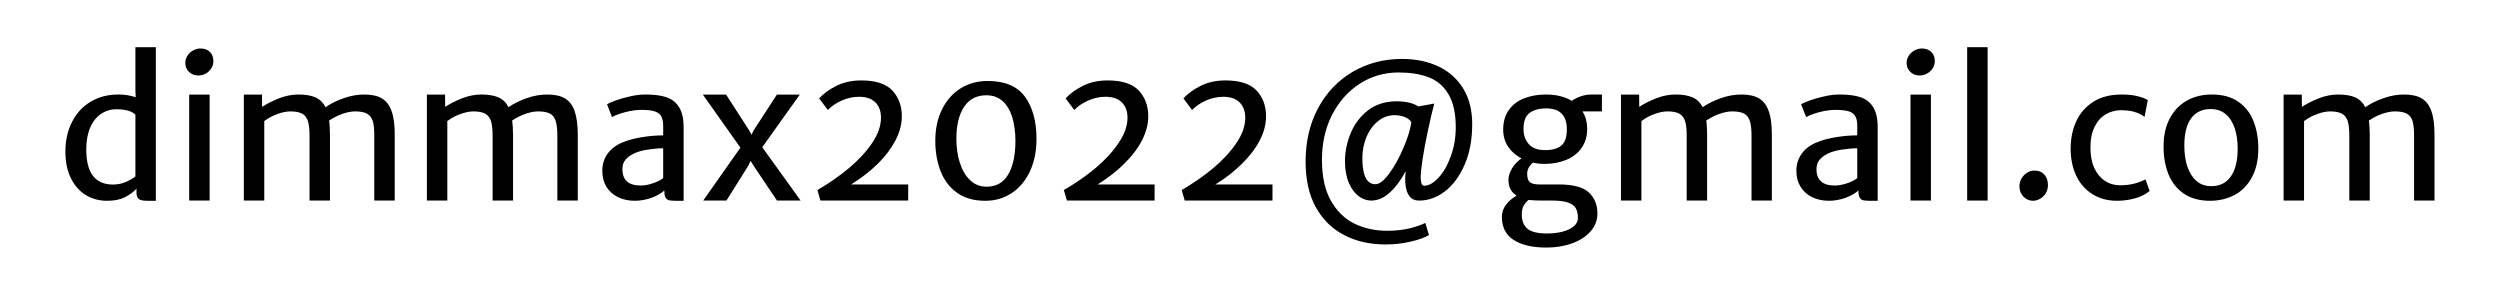
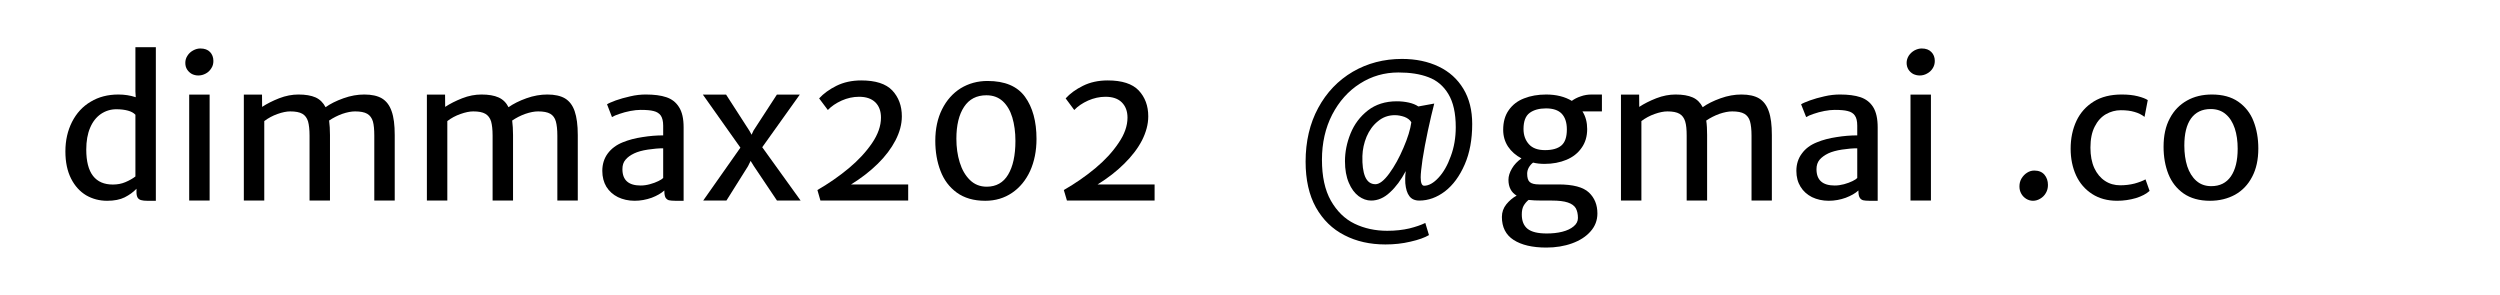
<svg xmlns="http://www.w3.org/2000/svg" xml:space="preserve" width="229px" height="27px" version="1.1" style="shape-rendering:geometricPrecision; text-rendering:geometricPrecision; image-rendering:optimizeQuality; fill-rule:evenodd; clip-rule:evenodd" viewBox="0 0 232.44 27.25">
  <defs>
    <style type="text/css">
   
    .fil1 {fill:none}
    .fil0 {fill:black;fill-rule:nonzero}
   
  </style>
  </defs>
  <g id="Layer_x0020_1">
    <path class="fil0" d="M14.49 4.31l0 14.28 -0.82 0c-0.22,0 -0.4,-0.02 -0.54,-0.06 -0.13,-0.03 -0.24,-0.1 -0.32,-0.21 -0.07,-0.11 -0.12,-0.28 -0.12,-0.49l0 -0.36c-0.3,0.32 -0.67,0.58 -1.1,0.8 -0.42,0.21 -0.97,0.32 -1.63,0.32 -0.71,0 -1.36,-0.17 -1.95,-0.51 -0.58,-0.35 -1.05,-0.86 -1.4,-1.55 -0.35,-0.69 -0.53,-1.53 -0.53,-2.53 0,-1.03 0.21,-1.94 0.62,-2.75 0.41,-0.8 0.98,-1.43 1.73,-1.87 0.74,-0.45 1.6,-0.67 2.58,-0.67 0.56,0 1.09,0.08 1.61,0.25l-0.03 -0.53 0 -4.12 1.9 0zm-6.47 9.52c0,1.09 0.21,1.91 0.63,2.45 0.42,0.54 1.04,0.8 1.84,0.8 0.42,0 0.81,-0.07 1.16,-0.22 0.36,-0.15 0.68,-0.33 0.94,-0.53l0 -5.74c-0.17,-0.18 -0.4,-0.3 -0.69,-0.38 -0.29,-0.08 -0.65,-0.13 -1.08,-0.13 -0.53,0 -1.01,0.15 -1.44,0.44 -0.42,0.29 -0.76,0.71 -1,1.28 -0.24,0.56 -0.36,1.24 -0.36,2.03z" />
    <path id="1" class="fil0" d="M19.49 8.72l0 9.85 -1.9 0 0 -9.85 1.9 0zm-2.26 -2.95c0,-0.24 0.06,-0.46 0.2,-0.67 0.13,-0.21 0.31,-0.37 0.53,-0.49 0.22,-0.12 0.44,-0.18 0.66,-0.18 0.4,0 0.7,0.11 0.91,0.33 0.2,0.21 0.31,0.49 0.31,0.83 0,0.26 -0.06,0.49 -0.2,0.69 -0.13,0.21 -0.3,0.37 -0.51,0.48 -0.22,0.12 -0.45,0.18 -0.69,0.18 -0.22,0 -0.42,-0.05 -0.6,-0.14 -0.18,-0.1 -0.33,-0.24 -0.44,-0.41 -0.12,-0.18 -0.17,-0.39 -0.17,-0.62z" />
    <path id="2" class="fil0" d="M33.87 8.71c0.69,0 1.23,0.12 1.64,0.36 0.41,0.25 0.71,0.64 0.9,1.19 0.2,0.55 0.29,1.29 0.29,2.22l0 6.09 -1.9 0 0 -6.03c0,-0.57 -0.04,-1.01 -0.13,-1.33 -0.1,-0.32 -0.27,-0.56 -0.53,-0.71 -0.26,-0.15 -0.64,-0.22 -1.13,-0.22 -0.35,0 -0.75,0.08 -1.19,0.23 -0.44,0.16 -0.85,0.37 -1.22,0.62 0.05,0.4 0.08,0.84 0.08,1.34l0 6.1 -1.9 0 0 -6.03c0,-0.57 -0.05,-1.01 -0.14,-1.33 -0.1,-0.32 -0.27,-0.56 -0.53,-0.71 -0.26,-0.15 -0.64,-0.22 -1.13,-0.22 -0.33,0 -0.73,0.08 -1.18,0.24 -0.45,0.16 -0.86,0.38 -1.23,0.66l0 7.39 -1.9 0 0 -9.85 1.69 0 0.01 1.14c0.44,-0.29 0.97,-0.56 1.58,-0.8 0.62,-0.24 1.22,-0.35 1.8,-0.35 0.65,0 1.18,0.09 1.59,0.27 0.4,0.18 0.71,0.49 0.93,0.91 0.43,-0.31 0.99,-0.59 1.66,-0.83 0.67,-0.24 1.31,-0.35 1.94,-0.35z" />
    <path id="3" class="fil0" d="M50.89 8.71c0.68,0 1.23,0.12 1.64,0.36 0.41,0.25 0.71,0.64 0.9,1.19 0.19,0.55 0.29,1.29 0.29,2.22l0 6.09 -1.9 0 0 -6.03c0,-0.57 -0.05,-1.01 -0.14,-1.33 -0.09,-0.32 -0.26,-0.56 -0.52,-0.71 -0.26,-0.15 -0.64,-0.22 -1.13,-0.22 -0.36,0 -0.75,0.08 -1.19,0.23 -0.45,0.16 -0.85,0.37 -1.22,0.62 0.05,0.4 0.08,0.84 0.08,1.34l0 6.1 -1.9 0 0 -6.03c0,-0.57 -0.05,-1.01 -0.14,-1.33 -0.1,-0.32 -0.28,-0.56 -0.54,-0.71 -0.26,-0.15 -0.63,-0.22 -1.12,-0.22 -0.34,0 -0.73,0.08 -1.18,0.24 -0.46,0.16 -0.87,0.38 -1.23,0.66l0 7.39 -1.9 0 0 -9.85 1.69 0 0.01 1.14c0.44,-0.29 0.97,-0.56 1.58,-0.8 0.61,-0.24 1.21,-0.35 1.8,-0.35 0.65,0 1.18,0.09 1.58,0.27 0.41,0.18 0.72,0.49 0.93,0.91 0.44,-0.31 0.99,-0.59 1.66,-0.83 0.67,-0.24 1.32,-0.35 1.95,-0.35z" />
    <path id="4" class="fil0" d="M60.05 8.71c0.76,0 1.4,0.08 1.9,0.25 0.51,0.17 0.9,0.47 1.18,0.92 0.29,0.45 0.43,1.07 0.43,1.88l0 6.83 -0.78 0c-0.26,0 -0.45,-0.02 -0.59,-0.05 -0.13,-0.04 -0.23,-0.12 -0.31,-0.24 -0.07,-0.13 -0.11,-0.33 -0.11,-0.6l0 -0.07c-0.29,0.26 -0.68,0.49 -1.18,0.68 -0.51,0.18 -1.04,0.28 -1.58,0.28 -0.58,0 -1.1,-0.12 -1.56,-0.34 -0.46,-0.23 -0.81,-0.55 -1.07,-0.96 -0.25,-0.42 -0.38,-0.91 -0.38,-1.48 0,-0.62 0.17,-1.16 0.5,-1.61 0.34,-0.46 0.81,-0.81 1.41,-1.05 0.54,-0.22 1.14,-0.38 1.82,-0.48 0.68,-0.11 1.32,-0.16 1.93,-0.16l0 -0.9c0,-0.42 -0.08,-0.73 -0.22,-0.94 -0.15,-0.21 -0.37,-0.35 -0.66,-0.42 -0.29,-0.08 -0.7,-0.11 -1.22,-0.11 -0.27,0 -0.59,0.03 -0.95,0.1 -0.36,0.07 -0.7,0.16 -1.01,0.27 -0.32,0.1 -0.55,0.21 -0.7,0.3l-0.46 -1.19c0.15,-0.1 0.42,-0.21 0.81,-0.36 0.4,-0.14 0.85,-0.27 1.35,-0.38 0.5,-0.12 0.99,-0.17 1.45,-0.17zm-0.48 8.46c0.27,0 0.56,-0.04 0.85,-0.12 0.3,-0.08 0.57,-0.18 0.79,-0.29 0.23,-0.11 0.38,-0.21 0.45,-0.29l0 -2.76c-0.42,0 -0.89,0.04 -1.42,0.12 -0.53,0.08 -0.95,0.2 -1.27,0.35 -0.36,0.17 -0.63,0.37 -0.81,0.59 -0.2,0.23 -0.29,0.52 -0.29,0.88 0,1.02 0.57,1.52 1.7,1.52z" />
    <polygon id="5" class="fil0" points="74.44,18.57 72.24,18.57 70.08,15.35 69.79,14.88 69.55,15.37 67.54,18.57 65.38,18.57 68.84,13.65 65.35,8.72 67.51,8.72 69.67,12.07 69.88,12.45 70.06,12.06 72.23,8.72 74.36,8.72 70.87,13.61 " />
    <path id="6" class="fil0" d="M84.44 17.07l0 1.5 -8.16 0 -0.28 -0.98c1.05,-0.61 2.02,-1.28 2.91,-2.02 0.89,-0.74 1.61,-1.52 2.17,-2.34 0.55,-0.81 0.83,-1.6 0.83,-2.37 0,-0.6 -0.17,-1.07 -0.52,-1.42 -0.36,-0.35 -0.86,-0.52 -1.52,-0.52 -0.55,0 -1.09,0.12 -1.61,0.35 -0.53,0.24 -0.96,0.53 -1.29,0.88l-0.81 -1.08c0.41,-0.45 0.95,-0.84 1.61,-1.17 0.67,-0.33 1.44,-0.5 2.3,-0.5 1.34,0 2.3,0.31 2.89,0.93 0.59,0.63 0.89,1.43 0.89,2.41 0,0.74 -0.2,1.47 -0.59,2.23 -0.39,0.75 -0.93,1.47 -1.64,2.17 -0.71,0.7 -1.54,1.34 -2.49,1.93l5.31 0z" />
-     <path id="7" class="fil0" d="M86.96 13.01c0,-1.11 0.21,-2.09 0.63,-2.93 0.42,-0.84 1,-1.49 1.73,-1.95 0.74,-0.45 1.57,-0.68 2.5,-0.68 1.61,0 2.77,0.49 3.48,1.47 0.71,0.98 1.07,2.28 1.07,3.92 0,1.11 -0.2,2.1 -0.59,2.97 -0.4,0.87 -0.96,1.55 -1.68,2.04 -0.72,0.49 -1.55,0.74 -2.5,0.74 -1.07,0 -1.95,-0.26 -2.64,-0.76 -0.7,-0.51 -1.2,-1.18 -1.52,-2.03 -0.32,-0.83 -0.48,-1.77 -0.48,-2.79zm7.45 0.01c0,-0.81 -0.1,-1.54 -0.29,-2.18 -0.19,-0.63 -0.49,-1.14 -0.89,-1.51 -0.41,-0.37 -0.91,-0.55 -1.52,-0.55 -0.91,0 -1.6,0.36 -2.07,1.07 -0.48,0.72 -0.72,1.71 -0.72,2.97 0,0.79 0.1,1.52 0.31,2.2 0.21,0.68 0.52,1.22 0.95,1.64 0.42,0.41 0.94,0.62 1.56,0.62 0.88,0 1.55,-0.38 1.99,-1.12 0.45,-0.75 0.68,-1.79 0.68,-3.14z" />
+     <path id="7" class="fil0" d="M86.96 13.01c0,-1.11 0.21,-2.09 0.63,-2.93 0.42,-0.84 1,-1.49 1.73,-1.95 0.74,-0.45 1.57,-0.68 2.5,-0.68 1.61,0 2.77,0.49 3.48,1.47 0.71,0.98 1.07,2.28 1.07,3.92 0,1.11 -0.2,2.1 -0.59,2.97 -0.4,0.87 -0.96,1.55 -1.68,2.04 -0.72,0.49 -1.55,0.74 -2.5,0.74 -1.07,0 -1.95,-0.26 -2.64,-0.76 -0.7,-0.51 -1.2,-1.18 -1.52,-2.03 -0.32,-0.83 -0.48,-1.77 -0.48,-2.79zm7.45 0.01c0,-0.81 -0.1,-1.54 -0.29,-2.18 -0.19,-0.63 -0.49,-1.14 -0.89,-1.51 -0.41,-0.37 -0.91,-0.55 -1.52,-0.55 -0.91,0 -1.6,0.36 -2.07,1.07 -0.48,0.72 -0.72,1.71 -0.72,2.97 0,0.79 0.1,1.52 0.31,2.2 0.21,0.68 0.52,1.22 0.95,1.64 0.42,0.41 0.94,0.62 1.56,0.62 0.88,0 1.55,-0.38 1.99,-1.12 0.45,-0.75 0.68,-1.79 0.68,-3.14" />
    <path id="8" class="fil0" d="M107.35 17.07l0 1.5 -8.15 0 -0.29 -0.98c1.06,-0.61 2.03,-1.28 2.92,-2.02 0.89,-0.74 1.61,-1.52 2.16,-2.34 0.56,-0.81 0.84,-1.6 0.84,-2.37 0,-0.6 -0.18,-1.07 -0.53,-1.42 -0.35,-0.35 -0.86,-0.52 -1.52,-0.52 -0.55,0 -1.08,0.12 -1.61,0.35 -0.53,0.24 -0.96,0.53 -1.29,0.88l-0.8 -1.08c0.41,-0.45 0.94,-0.84 1.61,-1.17 0.66,-0.33 1.43,-0.5 2.3,-0.5 1.33,0 2.29,0.31 2.88,0.93 0.59,0.63 0.89,1.43 0.89,2.41 0,0.74 -0.2,1.47 -0.58,2.23 -0.39,0.75 -0.94,1.47 -1.65,2.17 -0.7,0.7 -1.53,1.34 -2.48,1.93l5.3 0z" />
-     <path id="9" class="fil0" d="M118.31 17.07l0 1.5 -8.16 0 -0.28 -0.98c1.05,-0.61 2.02,-1.28 2.91,-2.02 0.89,-0.74 1.61,-1.52 2.17,-2.34 0.55,-0.81 0.83,-1.6 0.83,-2.37 0,-0.6 -0.18,-1.07 -0.53,-1.42 -0.35,-0.35 -0.86,-0.52 -1.52,-0.52 -0.54,0 -1.08,0.12 -1.61,0.35 -0.52,0.24 -0.95,0.53 -1.29,0.88l-0.8 -1.08c0.41,-0.45 0.94,-0.84 1.61,-1.17 0.66,-0.33 1.43,-0.5 2.3,-0.5 1.34,0 2.3,0.31 2.88,0.93 0.6,0.63 0.89,1.43 0.89,2.41 0,0.74 -0.19,1.47 -0.58,2.23 -0.39,0.75 -0.94,1.47 -1.65,2.17 -0.7,0.7 -1.53,1.34 -2.48,1.93l5.31 0z" />
    <path id="10" class="fil0" d="M130.66 16.96c0,-0.15 -0.01,-0.27 -0.01,-0.37 0,-0.21 0.01,-0.47 0.05,-0.76 -0.43,0.82 -0.92,1.48 -1.47,1.98 -0.54,0.51 -1.13,0.76 -1.75,0.76 -0.4,0 -0.79,-0.14 -1.16,-0.41 -0.37,-0.28 -0.68,-0.69 -0.91,-1.24 -0.24,-0.56 -0.36,-1.22 -0.36,-2.01 0,-0.86 0.17,-1.72 0.52,-2.58 0.35,-0.86 0.88,-1.57 1.61,-2.14 0.72,-0.56 1.62,-0.85 2.68,-0.85 0.4,0 0.77,0.04 1.13,0.12 0.35,0.08 0.65,0.2 0.88,0.36l1.48 -0.27c-0.18,0.68 -0.37,1.52 -0.59,2.52 -0.21,1 -0.38,1.89 -0.5,2.68 -0.11,0.78 -0.17,1.33 -0.17,1.66 0,0.52 0.11,0.78 0.32,0.78 0.43,0 0.88,-0.25 1.34,-0.75 0.46,-0.49 0.84,-1.16 1.14,-2 0.31,-0.83 0.46,-1.73 0.46,-2.69 0,-1.31 -0.23,-2.33 -0.69,-3.09 -0.45,-0.75 -1.07,-1.27 -1.85,-1.56 -0.78,-0.3 -1.71,-0.44 -2.79,-0.44 -1.3,0 -2.49,0.34 -3.57,1.03 -1.09,0.69 -1.95,1.66 -2.59,2.89 -0.63,1.23 -0.95,2.63 -0.95,4.19 0,1.55 0.27,2.82 0.83,3.81 0.56,0.98 1.29,1.7 2.2,2.14 0.91,0.44 1.93,0.66 3.04,0.66 0.77,0 1.46,-0.08 2.06,-0.22 0.6,-0.15 1.09,-0.32 1.48,-0.51l0.34 1.13c-0.39,0.23 -0.96,0.44 -1.72,0.61 -0.75,0.18 -1.53,0.26 -2.33,0.26 -1.42,0 -2.69,-0.28 -3.81,-0.86 -1.12,-0.57 -2,-1.43 -2.65,-2.58 -0.64,-1.15 -0.96,-2.57 -0.96,-4.26 0,-1.88 0.39,-3.55 1.17,-4.99 0.78,-1.45 1.86,-2.57 3.22,-3.37 1.36,-0.79 2.89,-1.19 4.57,-1.19 1.29,0 2.43,0.24 3.41,0.71 0.99,0.47 1.75,1.16 2.3,2.07 0.55,0.91 0.82,2 0.82,3.27 0,1.44 -0.23,2.7 -0.7,3.77 -0.47,1.08 -1.08,1.91 -1.83,2.49 -0.75,0.57 -1.55,0.86 -2.39,0.86 -0.41,0 -0.72,-0.14 -0.92,-0.41 -0.21,-0.27 -0.33,-0.67 -0.38,-1.2zm-2.78 0.09c0.37,0 0.8,-0.33 1.29,-1 0.49,-0.67 0.93,-1.47 1.32,-2.39 0.4,-0.92 0.64,-1.71 0.73,-2.37 -0.13,-0.22 -0.35,-0.39 -0.64,-0.5 -0.29,-0.1 -0.59,-0.16 -0.89,-0.16 -0.6,0 -1.13,0.19 -1.58,0.57 -0.46,0.37 -0.8,0.85 -1.05,1.43 -0.24,0.58 -0.37,1.18 -0.39,1.8 -0.02,0.81 0.06,1.44 0.25,1.91 0.2,0.47 0.52,0.71 0.96,0.71z" />
    <path id="11" class="fil0" d="M148.94 10.28l-1.81 0c0.3,0.47 0.44,1.02 0.44,1.64 0,0.68 -0.17,1.26 -0.52,1.75 -0.34,0.49 -0.81,0.86 -1.41,1.11 -0.6,0.25 -1.28,0.38 -2.03,0.38 -0.39,0 -0.75,-0.04 -1.07,-0.12 -0.16,0.12 -0.29,0.27 -0.4,0.46 -0.1,0.18 -0.15,0.38 -0.15,0.57 0,0.38 0.08,0.64 0.24,0.78 0.17,0.15 0.46,0.22 0.88,0.22l1.78 0c1.37,0 2.31,0.25 2.84,0.75 0.53,0.5 0.79,1.15 0.79,1.95 0,0.63 -0.21,1.19 -0.64,1.67 -0.42,0.48 -1,0.85 -1.72,1.11 -0.72,0.26 -1.52,0.39 -2.39,0.39 -1.3,0 -2.31,-0.24 -3.04,-0.71 -0.73,-0.47 -1.09,-1.19 -1.09,-2.14 0,-0.44 0.14,-0.83 0.41,-1.17 0.27,-0.33 0.59,-0.61 0.96,-0.81 -0.5,-0.3 -0.76,-0.79 -0.76,-1.47 0,-0.34 0.11,-0.69 0.33,-1.06 0.21,-0.36 0.51,-0.67 0.88,-0.93 -0.53,-0.28 -0.94,-0.64 -1.25,-1.1 -0.3,-0.46 -0.45,-0.98 -0.45,-1.56 0,-0.73 0.17,-1.34 0.52,-1.83 0.34,-0.49 0.82,-0.86 1.42,-1.09 0.6,-0.24 1.29,-0.36 2.06,-0.36 0.93,0 1.73,0.2 2.38,0.59 0.22,-0.16 0.49,-0.31 0.83,-0.42 0.33,-0.12 0.67,-0.17 1.01,-0.17l0.96 0 0 1.57zm-5.29 3.6c0.67,0 1.18,-0.14 1.52,-0.43 0.34,-0.29 0.51,-0.78 0.51,-1.49 0,-0.65 -0.16,-1.13 -0.48,-1.47 -0.32,-0.33 -0.81,-0.49 -1.46,-0.49 -0.63,0 -1.14,0.14 -1.52,0.42 -0.38,0.28 -0.57,0.78 -0.57,1.5 0,0.57 0.17,1.04 0.5,1.41 0.33,0.37 0.83,0.55 1.5,0.55zm-0.25 4.69c-0.53,0 -0.96,-0.02 -1.28,-0.06 -0.2,0.16 -0.35,0.35 -0.47,0.56 -0.11,0.21 -0.16,0.47 -0.16,0.8 0,0.6 0.18,1.04 0.54,1.33 0.37,0.29 0.96,0.43 1.78,0.43 0.52,0 1.01,-0.05 1.44,-0.16 0.44,-0.11 0.8,-0.28 1.06,-0.5 0.27,-0.22 0.4,-0.48 0.4,-0.78 0,-0.37 -0.07,-0.67 -0.2,-0.91 -0.14,-0.23 -0.38,-0.41 -0.74,-0.53 -0.35,-0.12 -0.85,-0.18 -1.49,-0.18l-0.88 0z" />
    <path id="12" class="fil0" d="M161.91 8.71c0.69,0 1.23,0.12 1.64,0.36 0.41,0.25 0.71,0.64 0.9,1.19 0.2,0.55 0.29,1.29 0.29,2.22l0 6.09 -1.89 0 0 -6.03c0,-0.57 -0.05,-1.01 -0.14,-1.33 -0.09,-0.32 -0.27,-0.56 -0.53,-0.71 -0.26,-0.15 -0.64,-0.22 -1.13,-0.22 -0.35,0 -0.75,0.08 -1.19,0.23 -0.44,0.16 -0.85,0.37 -1.22,0.62 0.06,0.4 0.08,0.84 0.08,1.34l0 6.1 -1.9 0 0 -6.03c0,-0.57 -0.04,-1.01 -0.14,-1.33 -0.1,-0.32 -0.27,-0.56 -0.53,-0.71 -0.26,-0.15 -0.64,-0.22 -1.12,-0.22 -0.34,0 -0.74,0.08 -1.19,0.24 -0.45,0.16 -0.86,0.38 -1.23,0.66l0 7.39 -1.9 0 0 -9.85 1.69 0 0.01 1.14c0.44,-0.29 0.97,-0.56 1.58,-0.8 0.62,-0.24 1.22,-0.35 1.8,-0.35 0.66,0 1.18,0.09 1.59,0.27 0.41,0.18 0.71,0.49 0.93,0.91 0.43,-0.31 0.99,-0.59 1.66,-0.83 0.67,-0.24 1.31,-0.35 1.94,-0.35z" />
    <path id="13" class="fil0" d="M171.08 8.71c0.76,0 1.39,0.08 1.9,0.25 0.5,0.17 0.9,0.47 1.18,0.92 0.28,0.45 0.42,1.07 0.42,1.88l0 6.83 -0.78 0c-0.26,0 -0.45,-0.02 -0.58,-0.05 -0.13,-0.04 -0.24,-0.12 -0.31,-0.24 -0.08,-0.13 -0.12,-0.33 -0.12,-0.6l0 -0.07c-0.28,0.26 -0.68,0.49 -1.18,0.68 -0.5,0.18 -1.03,0.28 -1.58,0.28 -0.58,0 -1.1,-0.12 -1.56,-0.34 -0.45,-0.23 -0.81,-0.55 -1.06,-0.96 -0.26,-0.42 -0.39,-0.91 -0.39,-1.48 0,-0.62 0.17,-1.16 0.51,-1.61 0.33,-0.46 0.8,-0.81 1.41,-1.05 0.53,-0.22 1.14,-0.38 1.81,-0.48 0.68,-0.11 1.32,-0.16 1.93,-0.16l0 -0.9c0,-0.42 -0.07,-0.73 -0.22,-0.94 -0.14,-0.21 -0.36,-0.35 -0.66,-0.42 -0.29,-0.08 -0.7,-0.11 -1.22,-0.11 -0.27,0 -0.59,0.03 -0.95,0.1 -0.36,0.07 -0.7,0.16 -1.01,0.27 -0.31,0.1 -0.54,0.21 -0.69,0.3l-0.47 -1.19c0.15,-0.1 0.42,-0.21 0.82,-0.36 0.39,-0.14 0.84,-0.27 1.34,-0.38 0.51,-0.12 0.99,-0.17 1.46,-0.17zm-0.49 8.46c0.27,0 0.56,-0.04 0.86,-0.12 0.3,-0.08 0.56,-0.18 0.79,-0.29 0.23,-0.11 0.37,-0.21 0.44,-0.29l0 -2.76c-0.42,0 -0.89,0.04 -1.42,0.12 -0.52,0.08 -0.95,0.2 -1.27,0.35 -0.35,0.17 -0.62,0.37 -0.81,0.59 -0.19,0.23 -0.29,0.52 -0.29,0.88 0,1.02 0.57,1.52 1.7,1.52z" />
    <path id="14" class="fil0" d="M179.53 8.72l0 9.85 -1.9 0 0 -9.85 1.9 0zm-2.26 -2.95c0,-0.24 0.07,-0.46 0.2,-0.67 0.14,-0.21 0.32,-0.37 0.53,-0.49 0.23,-0.12 0.45,-0.18 0.67,-0.18 0.39,0 0.69,0.11 0.9,0.33 0.21,0.21 0.32,0.49 0.32,0.83 0,0.26 -0.07,0.49 -0.2,0.69 -0.13,0.21 -0.31,0.37 -0.52,0.48 -0.21,0.12 -0.44,0.18 -0.68,0.18 -0.22,0 -0.42,-0.05 -0.61,-0.14 -0.18,-0.1 -0.33,-0.24 -0.44,-0.41 -0.11,-0.18 -0.17,-0.39 -0.17,-0.62z" />
-     <polygon id="15" class="fil0" points="184.8,4.31 184.8,18.57 182.9,18.57 182.9,4.31 " />
    <path id="16" class="fil0" d="M187.76 17.25c0,-0.26 0.06,-0.51 0.19,-0.73 0.14,-0.23 0.31,-0.41 0.52,-0.54 0.22,-0.14 0.44,-0.2 0.67,-0.2 0.41,0 0.72,0.13 0.94,0.38 0.22,0.26 0.33,0.58 0.33,0.96 0,0.27 -0.06,0.52 -0.19,0.74 -0.13,0.23 -0.3,0.4 -0.52,0.53 -0.21,0.13 -0.44,0.2 -0.68,0.2 -0.22,0 -0.43,-0.06 -0.63,-0.18 -0.19,-0.12 -0.35,-0.28 -0.46,-0.48 -0.12,-0.21 -0.17,-0.43 -0.17,-0.68z" />
    <path id="17" class="fil0" d="M197.27 8.71c0.56,0 1.06,0.05 1.49,0.16 0.43,0.11 0.74,0.23 0.93,0.36l-0.3 1.56c-0.27,-0.21 -0.57,-0.36 -0.93,-0.46 -0.36,-0.11 -0.78,-0.16 -1.28,-0.16 -0.49,0 -0.95,0.13 -1.38,0.37 -0.43,0.25 -0.78,0.63 -1.04,1.15 -0.27,0.52 -0.4,1.18 -0.4,1.96 0,0.74 0.12,1.37 0.36,1.9 0.24,0.52 0.58,0.92 0.99,1.19 0.42,0.28 0.9,0.41 1.42,0.41 0.45,0 0.9,-0.05 1.33,-0.16 0.43,-0.12 0.77,-0.25 1.02,-0.39l0.38 1.07c-0.3,0.28 -0.73,0.5 -1.27,0.67 -0.55,0.16 -1.13,0.25 -1.75,0.25 -0.89,0 -1.67,-0.21 -2.32,-0.63 -0.65,-0.42 -1.15,-0.99 -1.49,-1.72 -0.34,-0.74 -0.51,-1.57 -0.51,-2.49 0,-0.96 0.18,-1.82 0.54,-2.59 0.36,-0.76 0.9,-1.36 1.61,-1.8 0.71,-0.44 1.58,-0.65 2.6,-0.65z" />
    <path id="18" class="fil0" d="M201.16 13.56c0,-1.03 0.19,-1.91 0.58,-2.63 0.38,-0.73 0.92,-1.28 1.6,-1.66 0.67,-0.38 1.45,-0.56 2.31,-0.56 1,0 1.81,0.22 2.46,0.67 0.64,0.45 1.12,1.05 1.41,1.8 0.3,0.76 0.45,1.61 0.45,2.55 0,1.03 -0.19,1.91 -0.58,2.64 -0.38,0.73 -0.91,1.28 -1.59,1.66 -0.68,0.37 -1.46,0.56 -2.32,0.56 -0.99,0 -1.81,-0.23 -2.46,-0.68 -0.64,-0.45 -1.11,-1.05 -1.41,-1.8 -0.3,-0.76 -0.45,-1.6 -0.45,-2.55zm6.89 0.19c0,-0.71 -0.09,-1.34 -0.27,-1.89 -0.19,-0.56 -0.46,-1 -0.84,-1.32 -0.37,-0.32 -0.84,-0.48 -1.4,-0.48 -0.8,0 -1.41,0.3 -1.83,0.88 -0.42,0.59 -0.62,1.43 -0.62,2.52 0,0.71 0.09,1.35 0.27,1.92 0.19,0.57 0.47,1.02 0.84,1.35 0.37,0.33 0.84,0.5 1.39,0.5 0.8,0 1.41,-0.3 1.83,-0.91 0.42,-0.61 0.63,-1.46 0.63,-2.57z" />
-     <path id="19" class="fil0" d="M223.52 8.71c0.69,0 1.23,0.12 1.64,0.36 0.41,0.25 0.71,0.64 0.9,1.19 0.2,0.55 0.29,1.29 0.29,2.22l0 6.09 -1.9 0 0 -6.03c0,-0.57 -0.04,-1.01 -0.13,-1.33 -0.1,-0.32 -0.27,-0.56 -0.53,-0.71 -0.26,-0.15 -0.64,-0.22 -1.13,-0.22 -0.35,0 -0.75,0.08 -1.19,0.23 -0.44,0.16 -0.85,0.37 -1.22,0.62 0.05,0.4 0.08,0.84 0.08,1.34l0 6.1 -1.9 0 0 -6.03c0,-0.57 -0.05,-1.01 -0.14,-1.33 -0.1,-0.32 -0.27,-0.56 -0.53,-0.71 -0.26,-0.15 -0.64,-0.22 -1.13,-0.22 -0.33,0 -0.73,0.08 -1.18,0.24 -0.45,0.16 -0.86,0.38 -1.23,0.66l0 7.39 -1.9 0 0 -9.85 1.69 0 0.01 1.14c0.44,-0.29 0.97,-0.56 1.58,-0.8 0.62,-0.24 1.22,-0.35 1.8,-0.35 0.65,0 1.18,0.09 1.59,0.27 0.4,0.18 0.71,0.49 0.93,0.91 0.43,-0.31 0.98,-0.59 1.66,-0.83 0.67,-0.24 1.31,-0.35 1.94,-0.35z" />
    <rect class="fil1" width="232.44" height="27.25" />
  </g>
</svg>